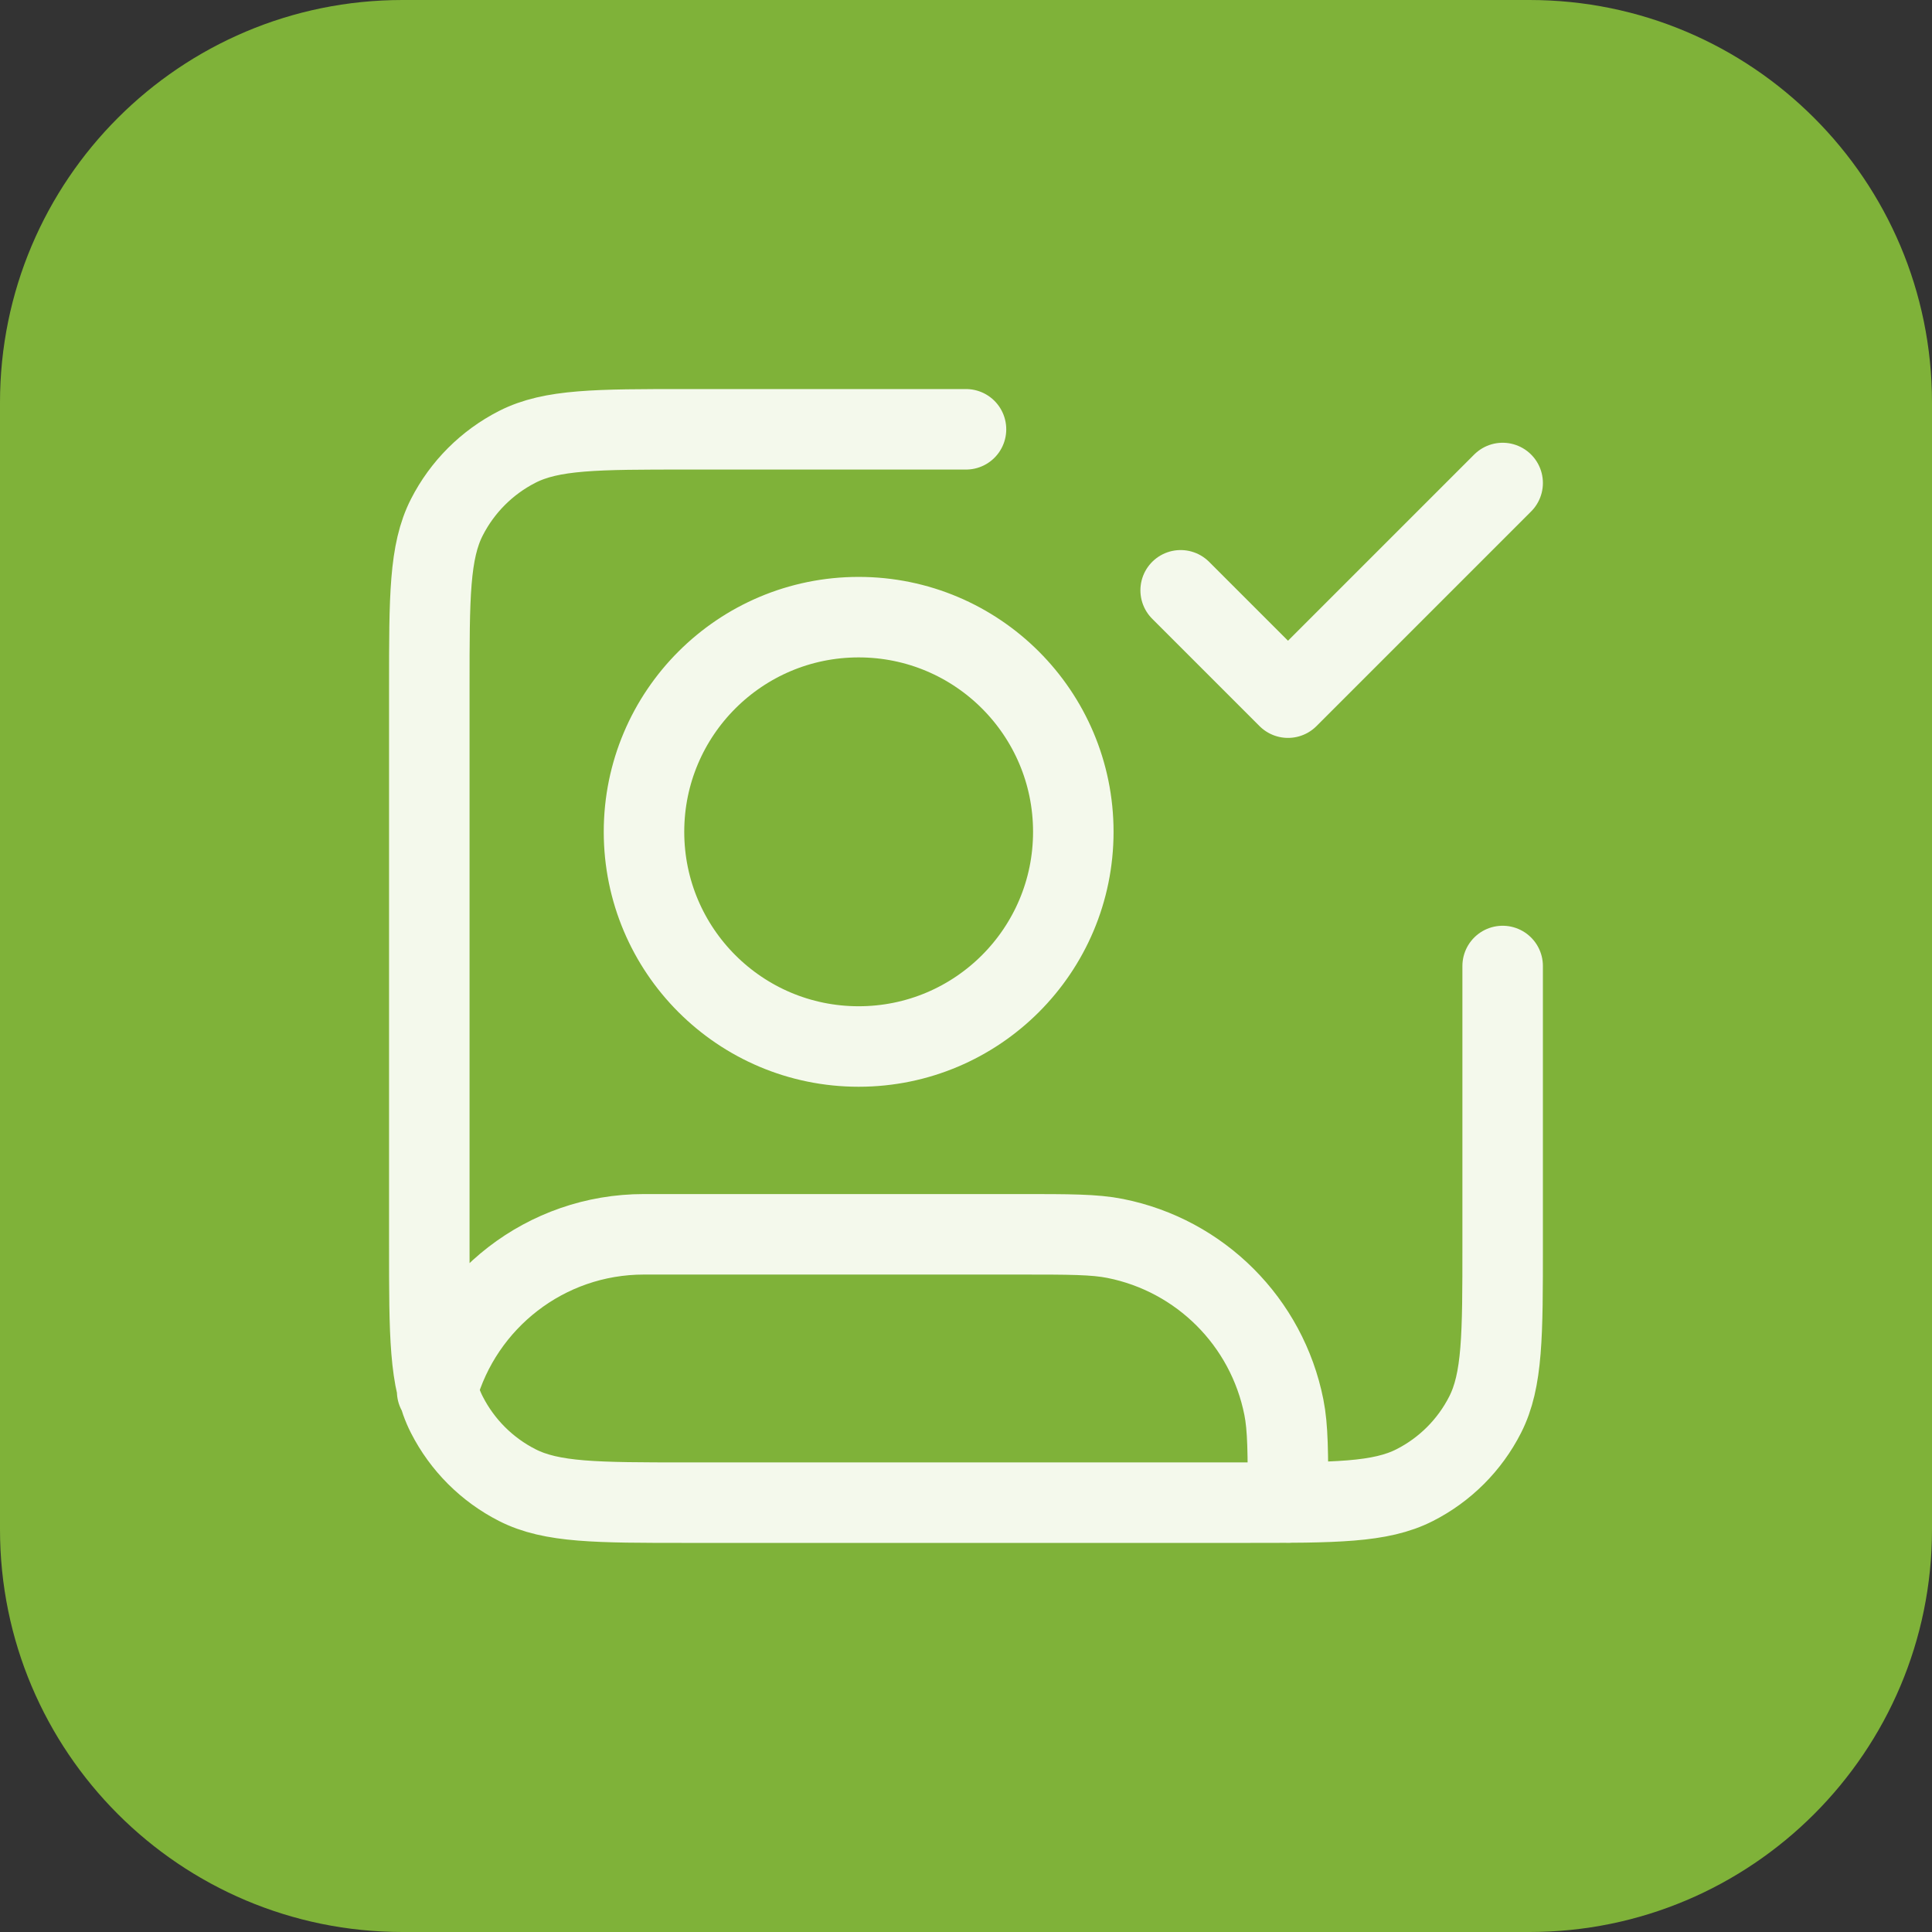
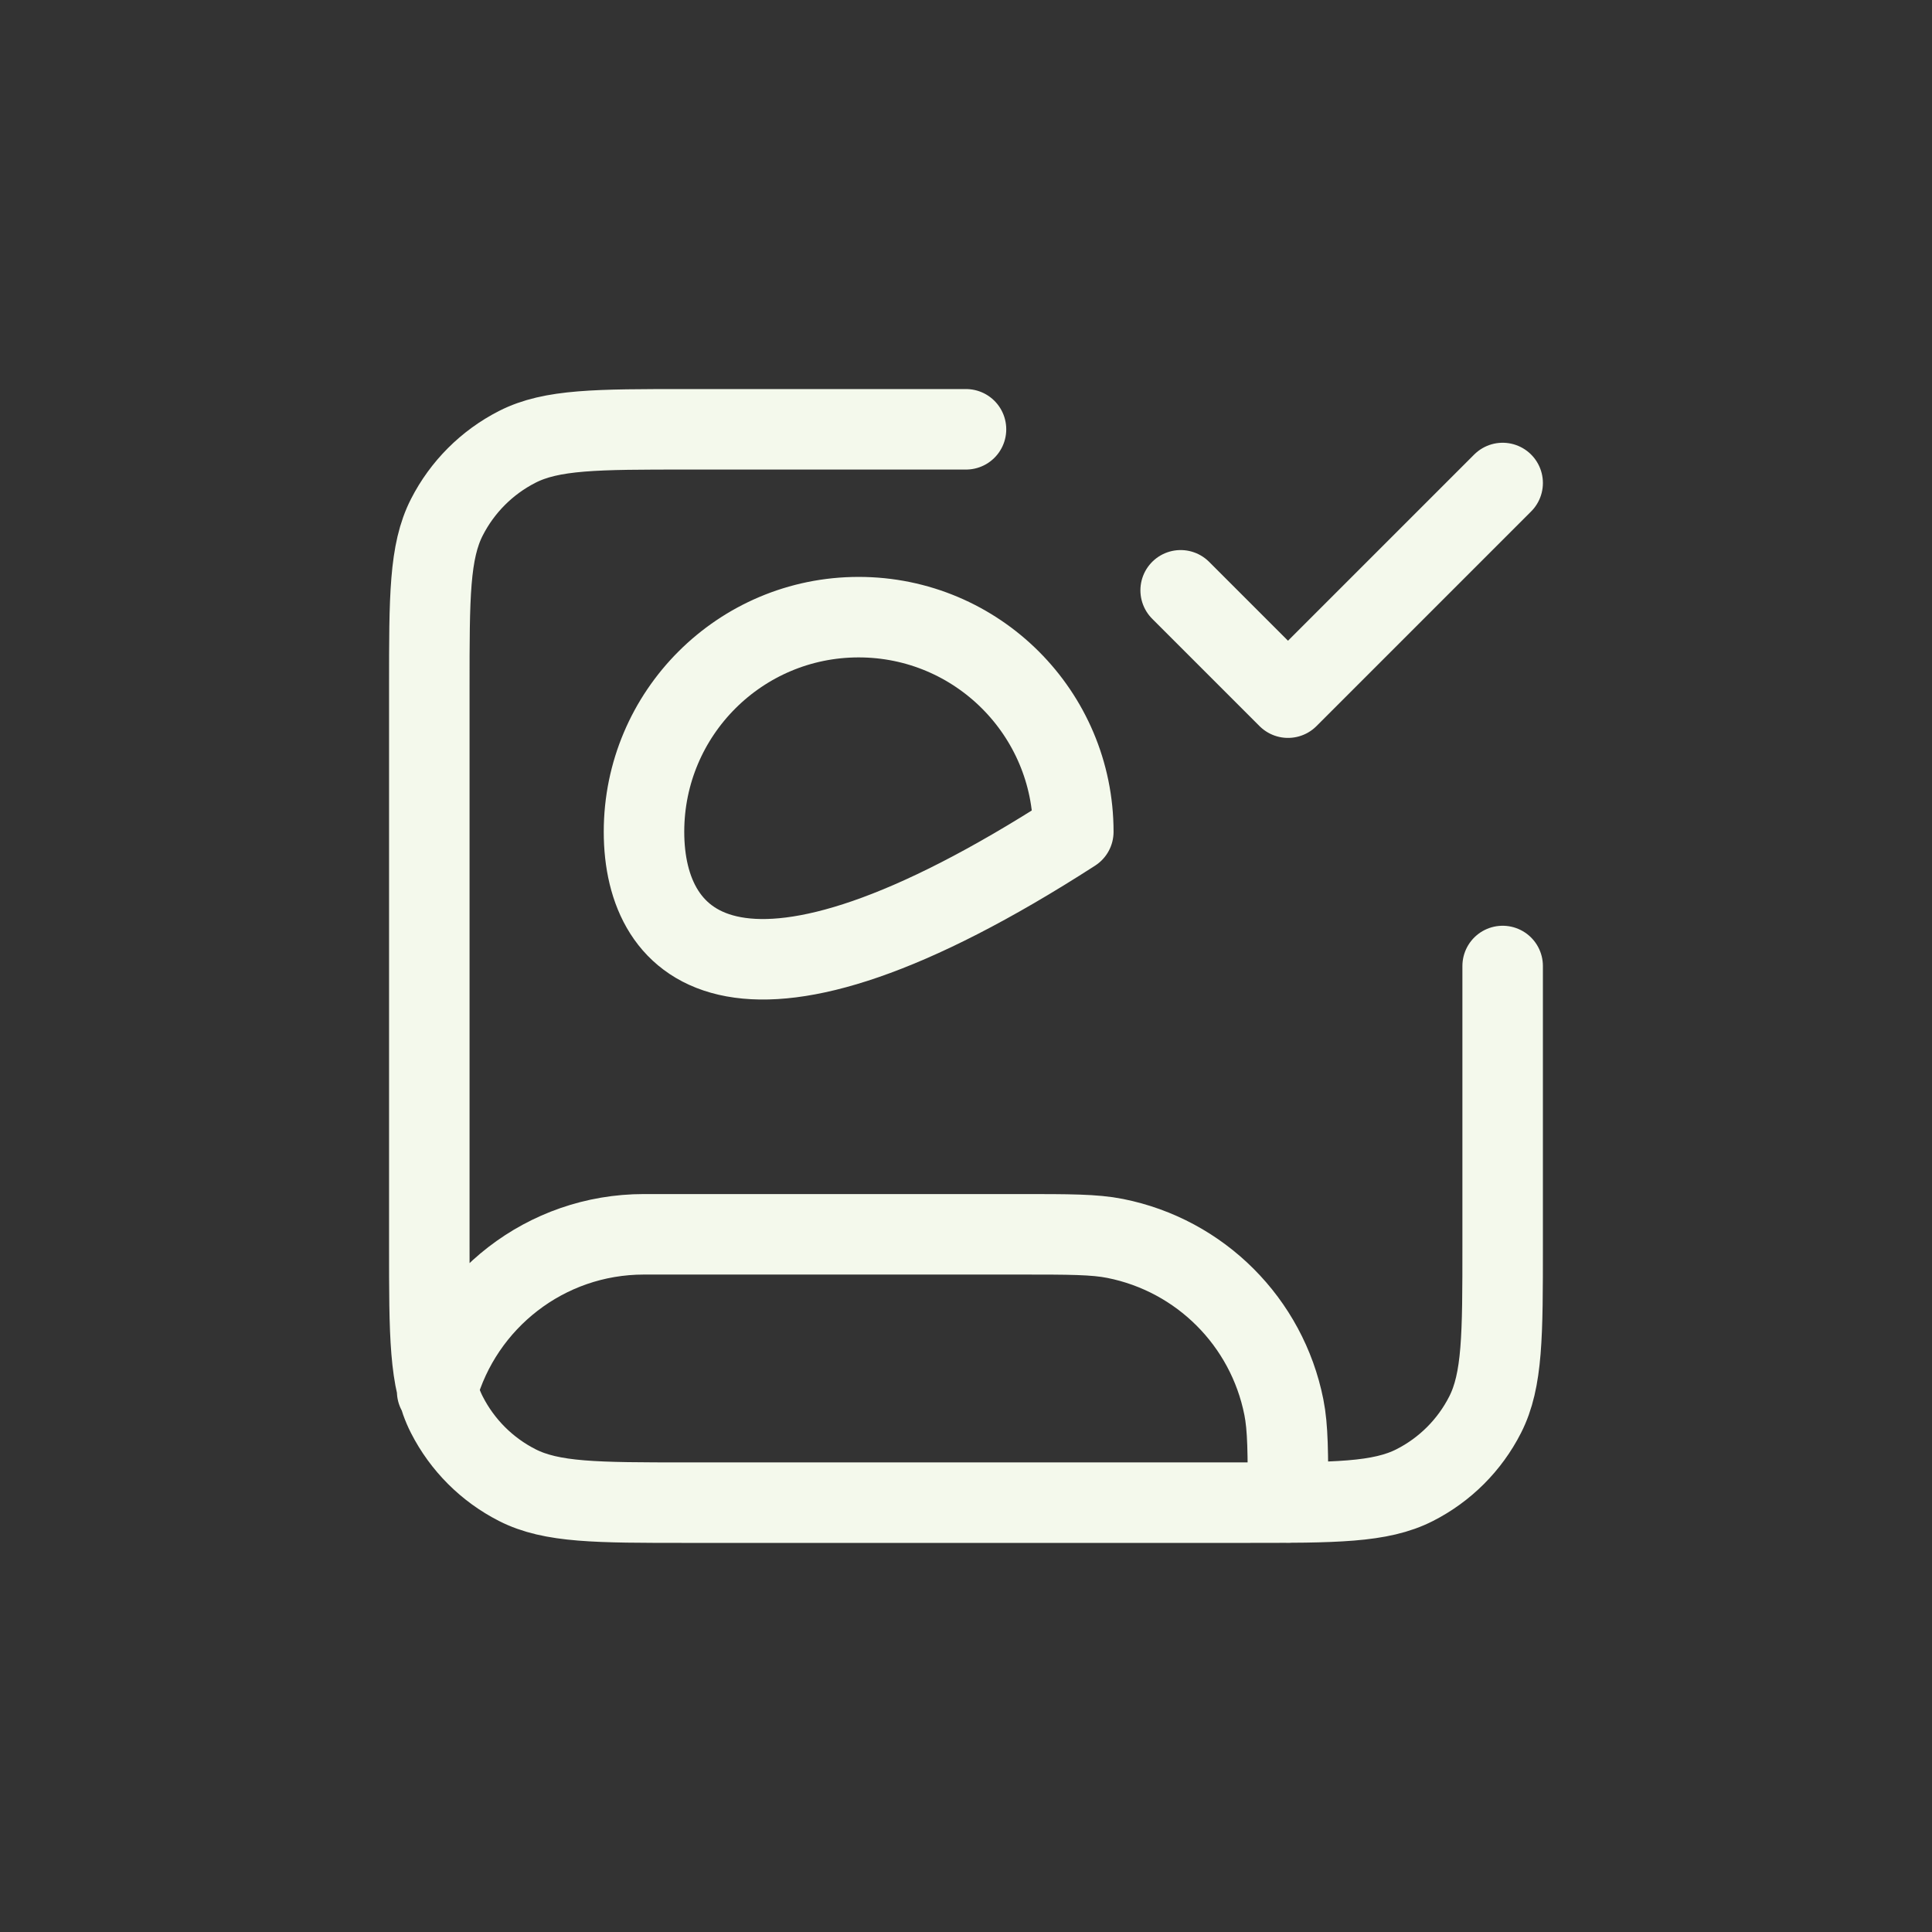
<svg xmlns="http://www.w3.org/2000/svg" width="48" height="48" viewBox="0 0 48 48" fill="none">
  <rect x="0" y="0" width="48" height="48" fill="#333333" stroke="none" />
-   <path d="M0 10C0 4.477 4.477 0 10 0H38C43.523 0 48 4.477 48 10V38C48 43.523 43.523 48 38 48H10C4.477 48 0 43.523 0 38V10Z" fill="#7FB239" />
-   <path d="M29.333 14.666L32 17.333L37.333 12M37.333 24V30.933C37.333 33.173 37.333 34.294 36.897 35.149C36.514 35.902 35.902 36.514 35.149 36.897C34.294 37.333 33.173 37.333 30.933 37.333H17.067C14.826 37.333 13.706 37.333 12.851 36.897C12.098 36.514 11.486 35.902 11.102 35.149C10.666 34.294 10.666 33.173 10.666 30.933V17.067C10.666 14.826 10.666 13.706 11.102 12.851C11.486 12.098 12.098 11.486 12.851 11.102C13.706 10.666 14.826 10.666 17.067 10.666H24M10.861 34.568C11.486 32.318 13.55 30.666 15.999 30.666H25.333C26.572 30.666 27.192 30.666 27.707 30.769C29.822 31.19 31.476 32.844 31.897 34.959C32 35.475 32 36.094 32 37.333M26.666 20.666C26.666 23.612 24.279 26 21.333 26C18.388 26 16 23.612 16 20.666C16 17.721 18.388 15.333 21.333 15.333C24.279 15.333 26.666 17.721 26.666 20.666Z" stroke="#F4F9EC" stroke-width="2" stroke-linecap="round" stroke-linejoin="round" />
+   <path d="M29.333 14.666L32 17.333L37.333 12M37.333 24V30.933C37.333 33.173 37.333 34.294 36.897 35.149C36.514 35.902 35.902 36.514 35.149 36.897C34.294 37.333 33.173 37.333 30.933 37.333H17.067C14.826 37.333 13.706 37.333 12.851 36.897C12.098 36.514 11.486 35.902 11.102 35.149C10.666 34.294 10.666 33.173 10.666 30.933V17.067C10.666 14.826 10.666 13.706 11.102 12.851C11.486 12.098 12.098 11.486 12.851 11.102C13.706 10.666 14.826 10.666 17.067 10.666H24M10.861 34.568C11.486 32.318 13.55 30.666 15.999 30.666H25.333C26.572 30.666 27.192 30.666 27.707 30.769C29.822 31.19 31.476 32.844 31.897 34.959C32 35.475 32 36.094 32 37.333M26.666 20.666C18.388 26 16 23.612 16 20.666C16 17.721 18.388 15.333 21.333 15.333C24.279 15.333 26.666 17.721 26.666 20.666Z" stroke="#F4F9EC" stroke-width="2" stroke-linecap="round" stroke-linejoin="round" />
</svg>